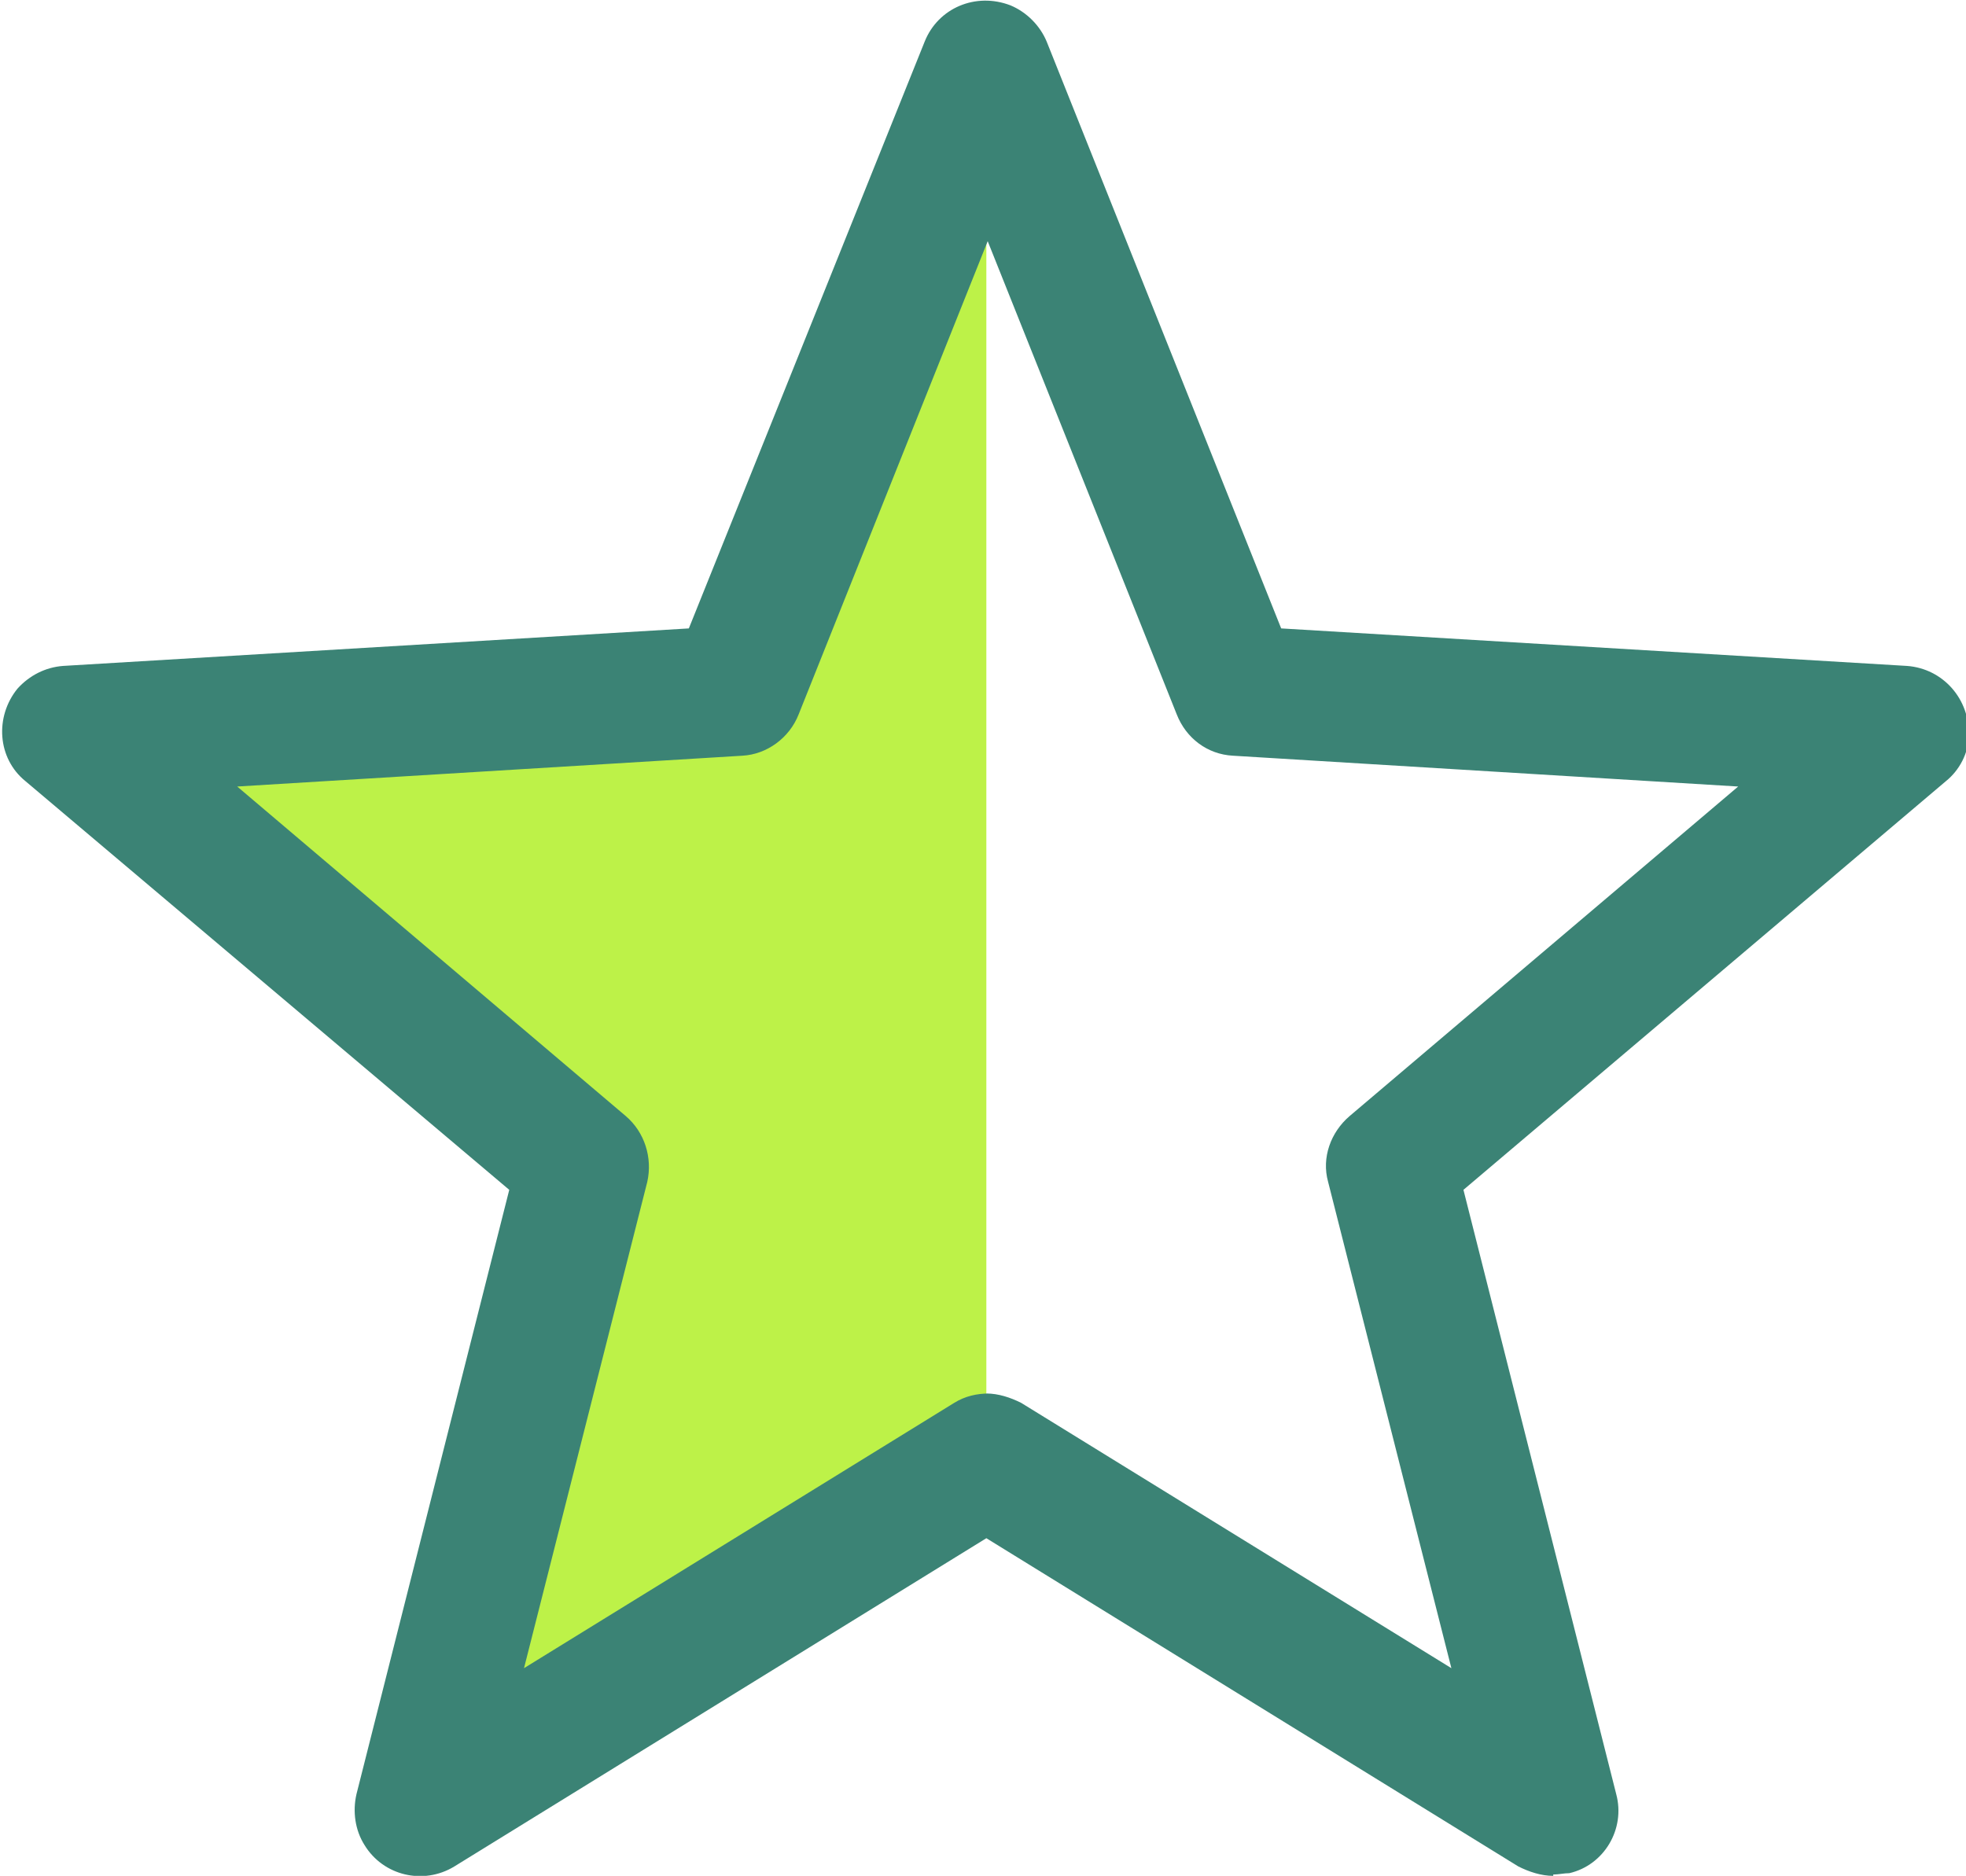
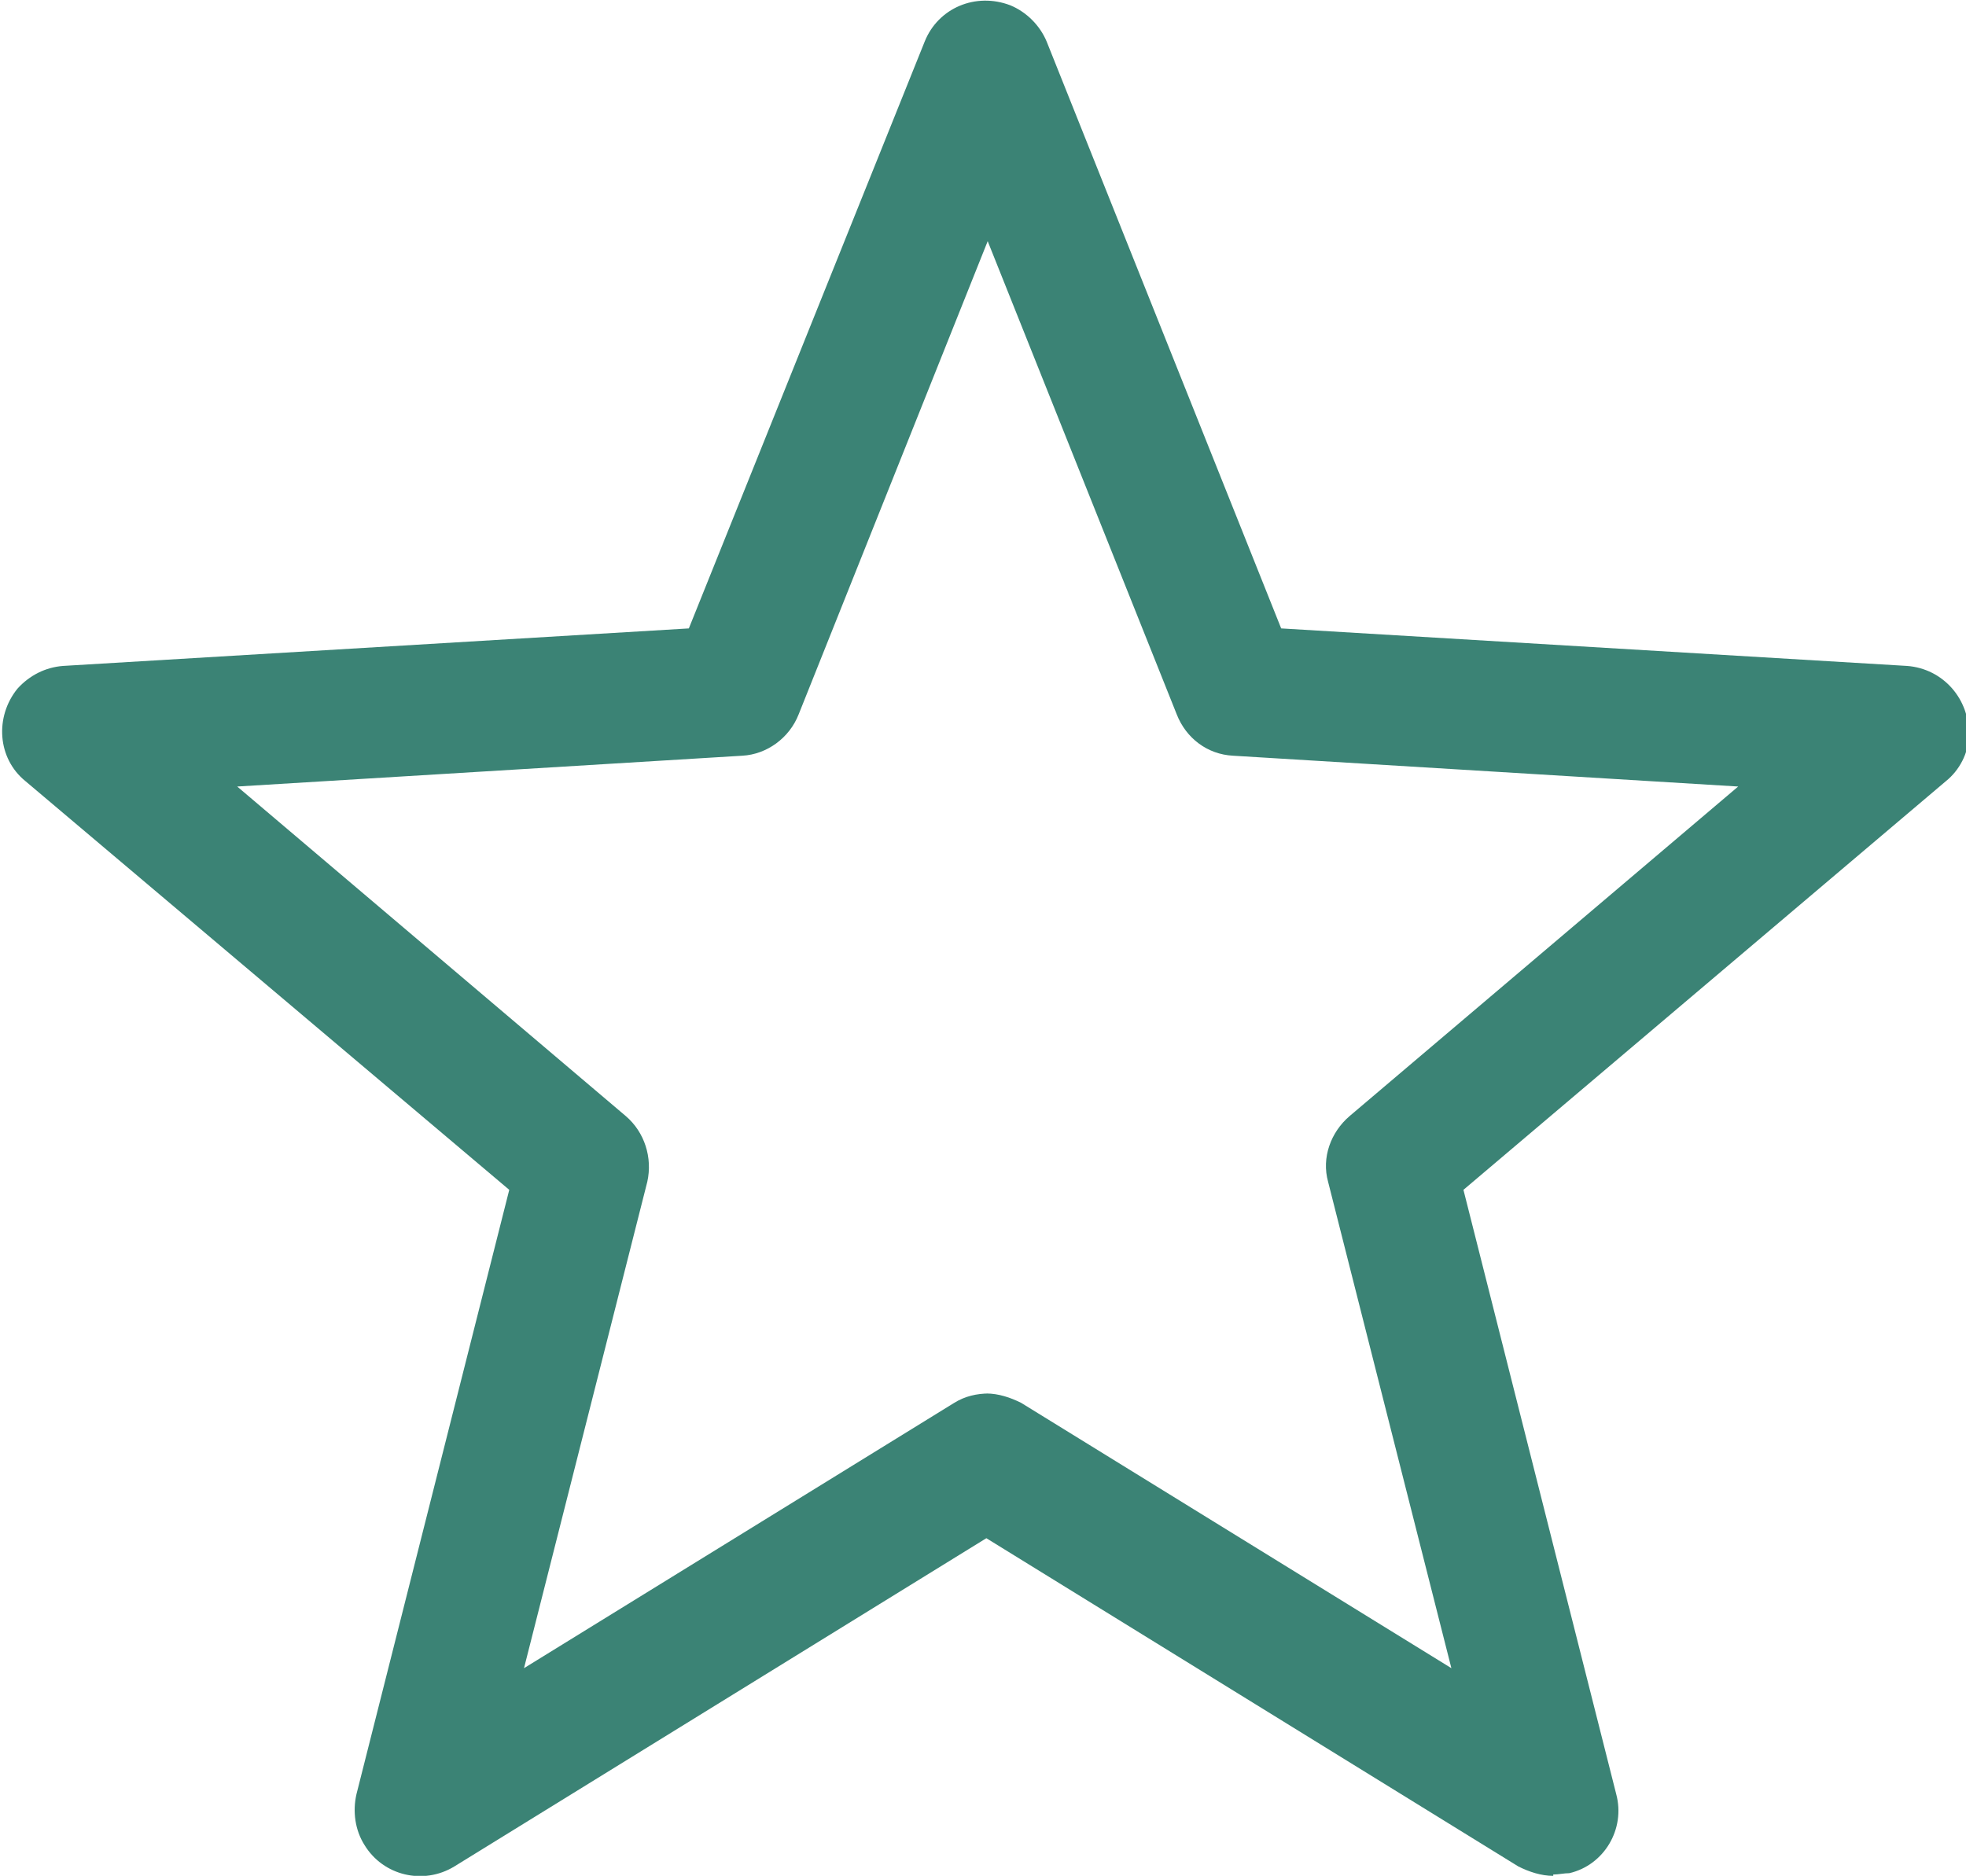
<svg xmlns="http://www.w3.org/2000/svg" id="star" viewBox="0 0 14.67 14">
  <defs>
    <style>.cls-1{fill:#bdf248;}.cls-2{fill:#3b8375;}</style>
  </defs>
-   <path id="_パス_3322" class="cls-1" d="M7.36,.48V10.9l-4.23,2.61,1.21-4.8L.51,5.46l4.98-.3L7.36,.48Z" />
  <g id="_グループ_6269">
    <g id="_グループ_6268">
      <path id="_パス_3321" class="cls-2" d="M11.59,14c-.09,0-.18-.03-.26-.07l-3.97-2.45-3.97,2.45c-.23,.14-.53,.07-.67-.16-.07-.11-.09-.25-.06-.38l1.14-4.51L.19,5.83c-.21-.17-.23-.48-.06-.69,.09-.1,.21-.16,.34-.17l4.67-.28L6.9,.31c.1-.25,.38-.37,.64-.27,.12,.05,.22,.15,.27,.27l1.75,4.38,4.67,.28c.27,.02,.47,.25,.46,.52,0,.13-.07,.26-.17,.34l-3.6,3.05,1.14,4.51c.07,.26-.09,.53-.35,.59-.04,0-.08,.01-.12,.01m-4.23-3.59c.09,0,.18,.03,.26,.07l3.21,1.98-.92-3.63c-.05-.18,.02-.37,.16-.49l2.9-2.46-3.77-.23c-.19-.01-.35-.13-.42-.31l-1.41-3.53-1.41,3.53c-.07,.18-.24,.3-.42,.31l-3.77,.23,2.9,2.46c.14,.12,.2,.31,.16,.49l-.92,3.63,3.21-1.98c.08-.05,.17-.07,.26-.07" />
    </g>
  </g>
</svg>